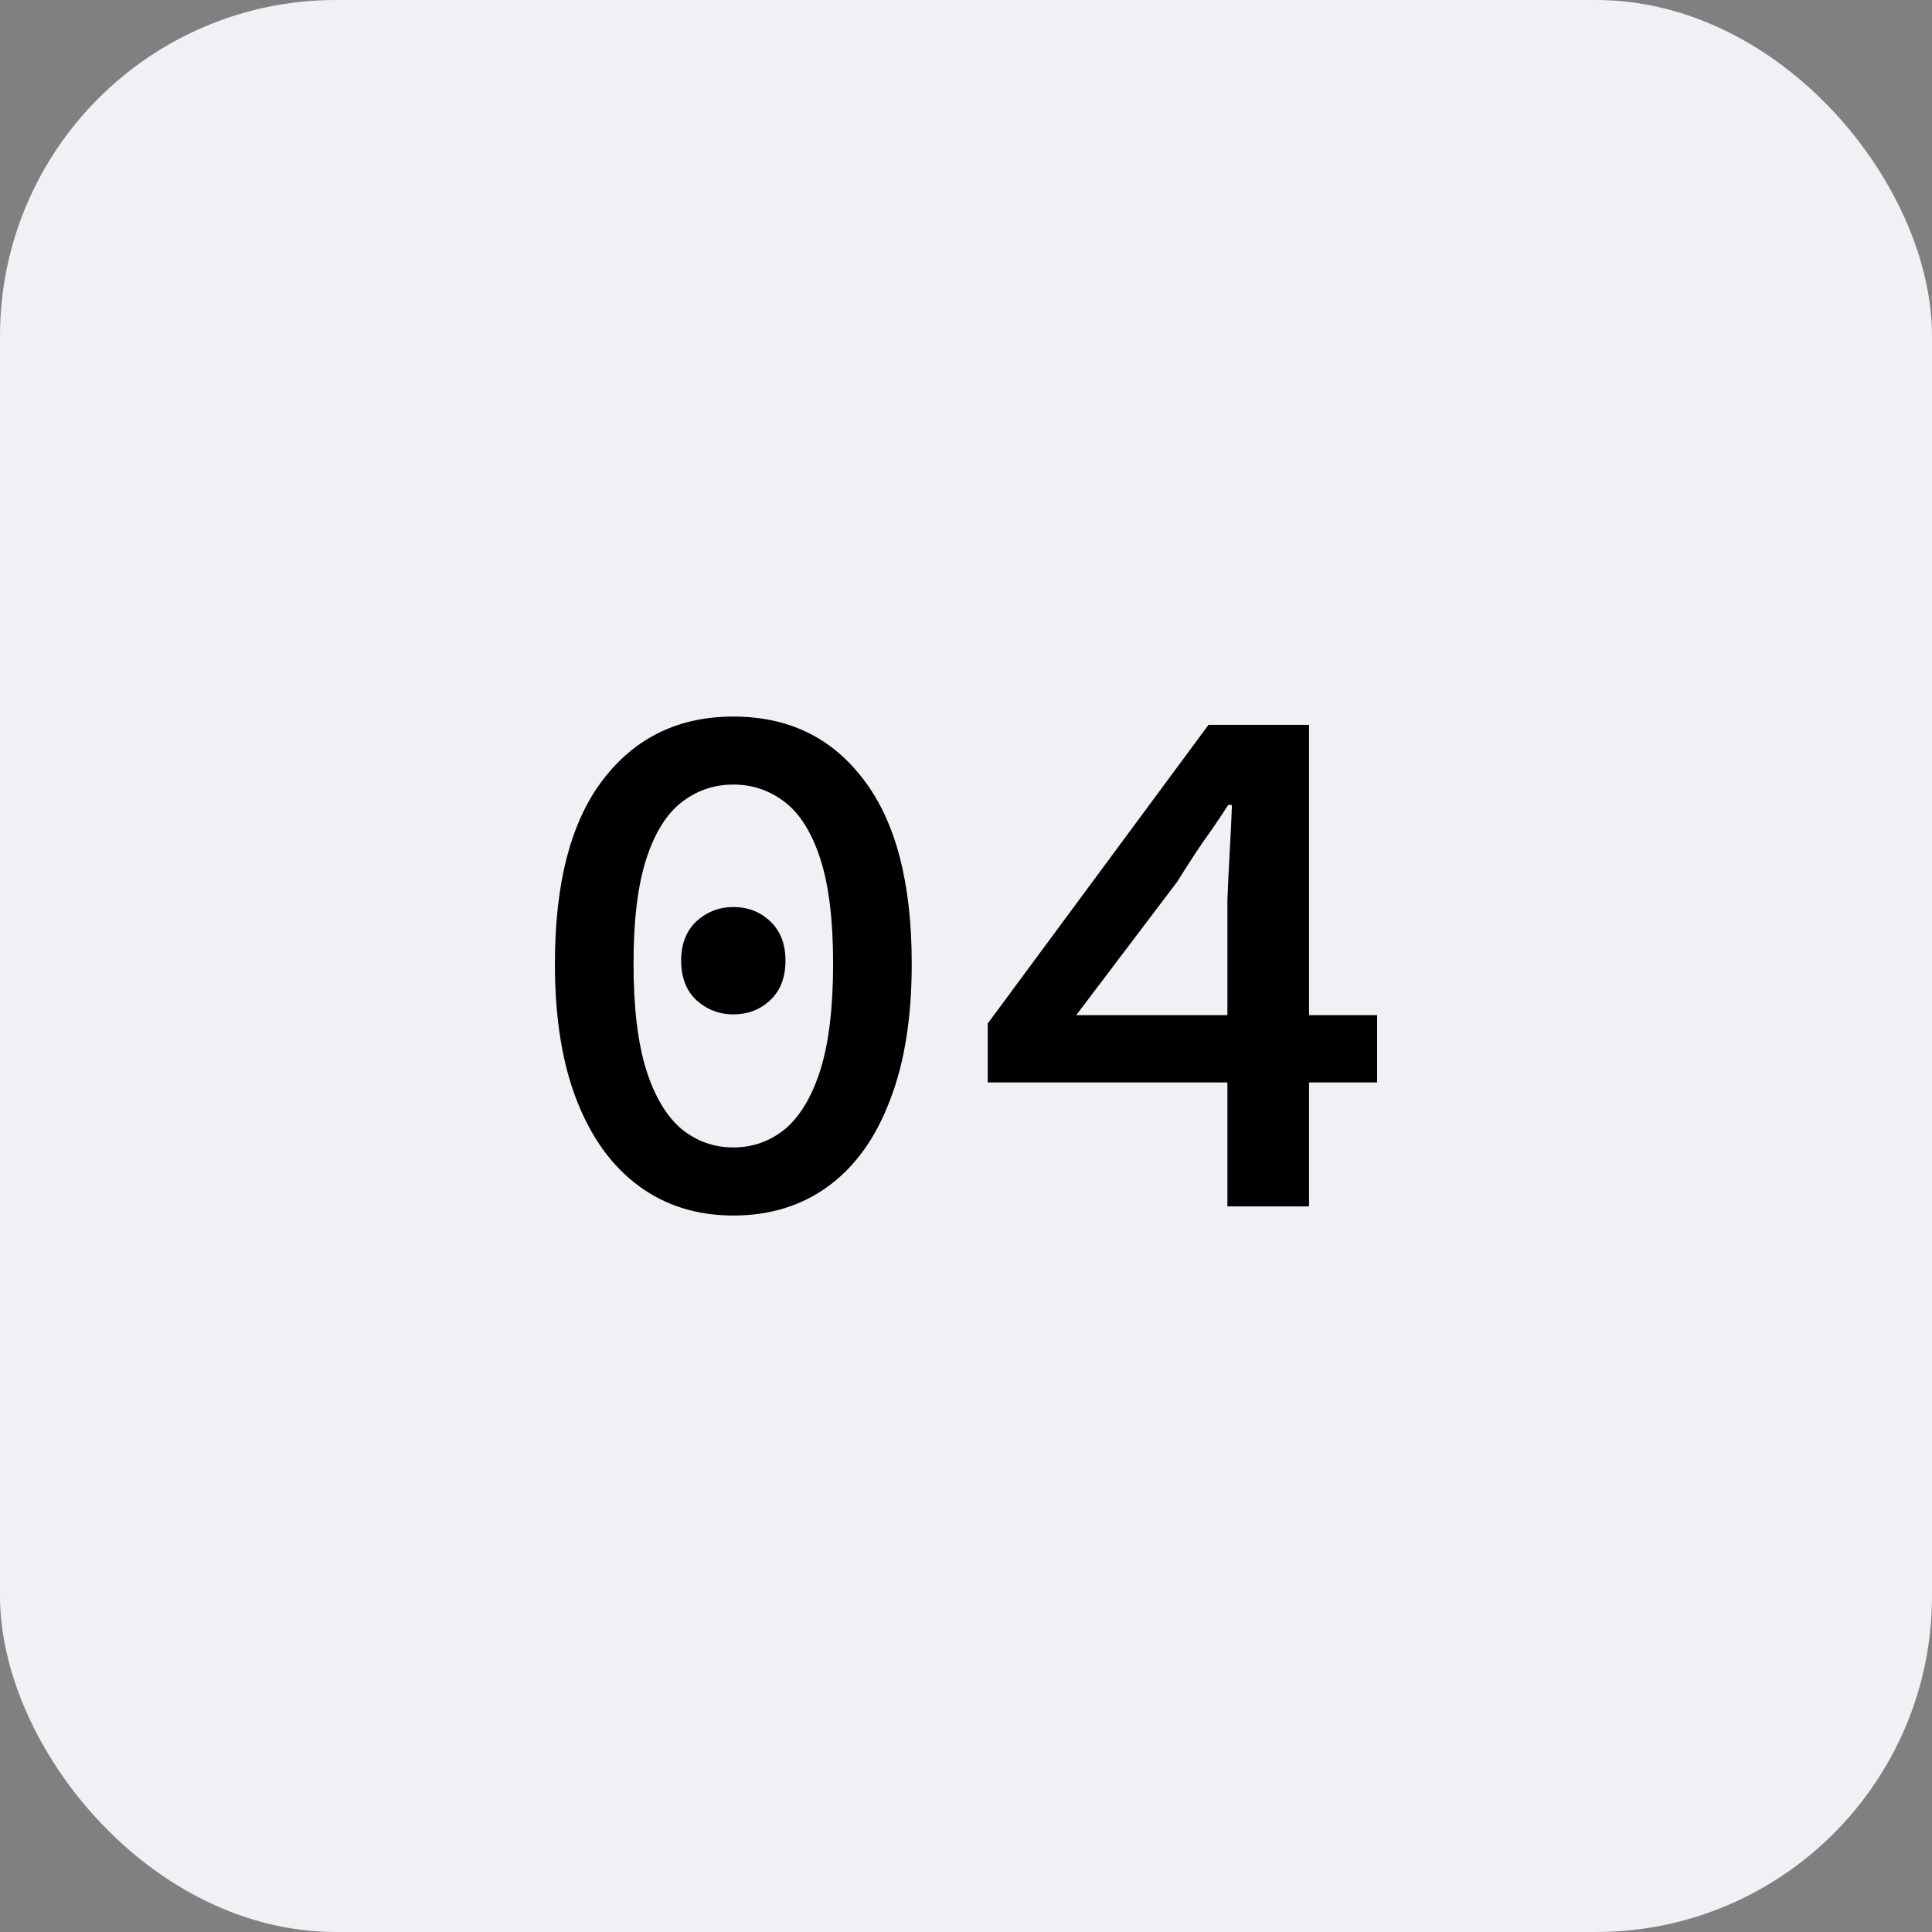
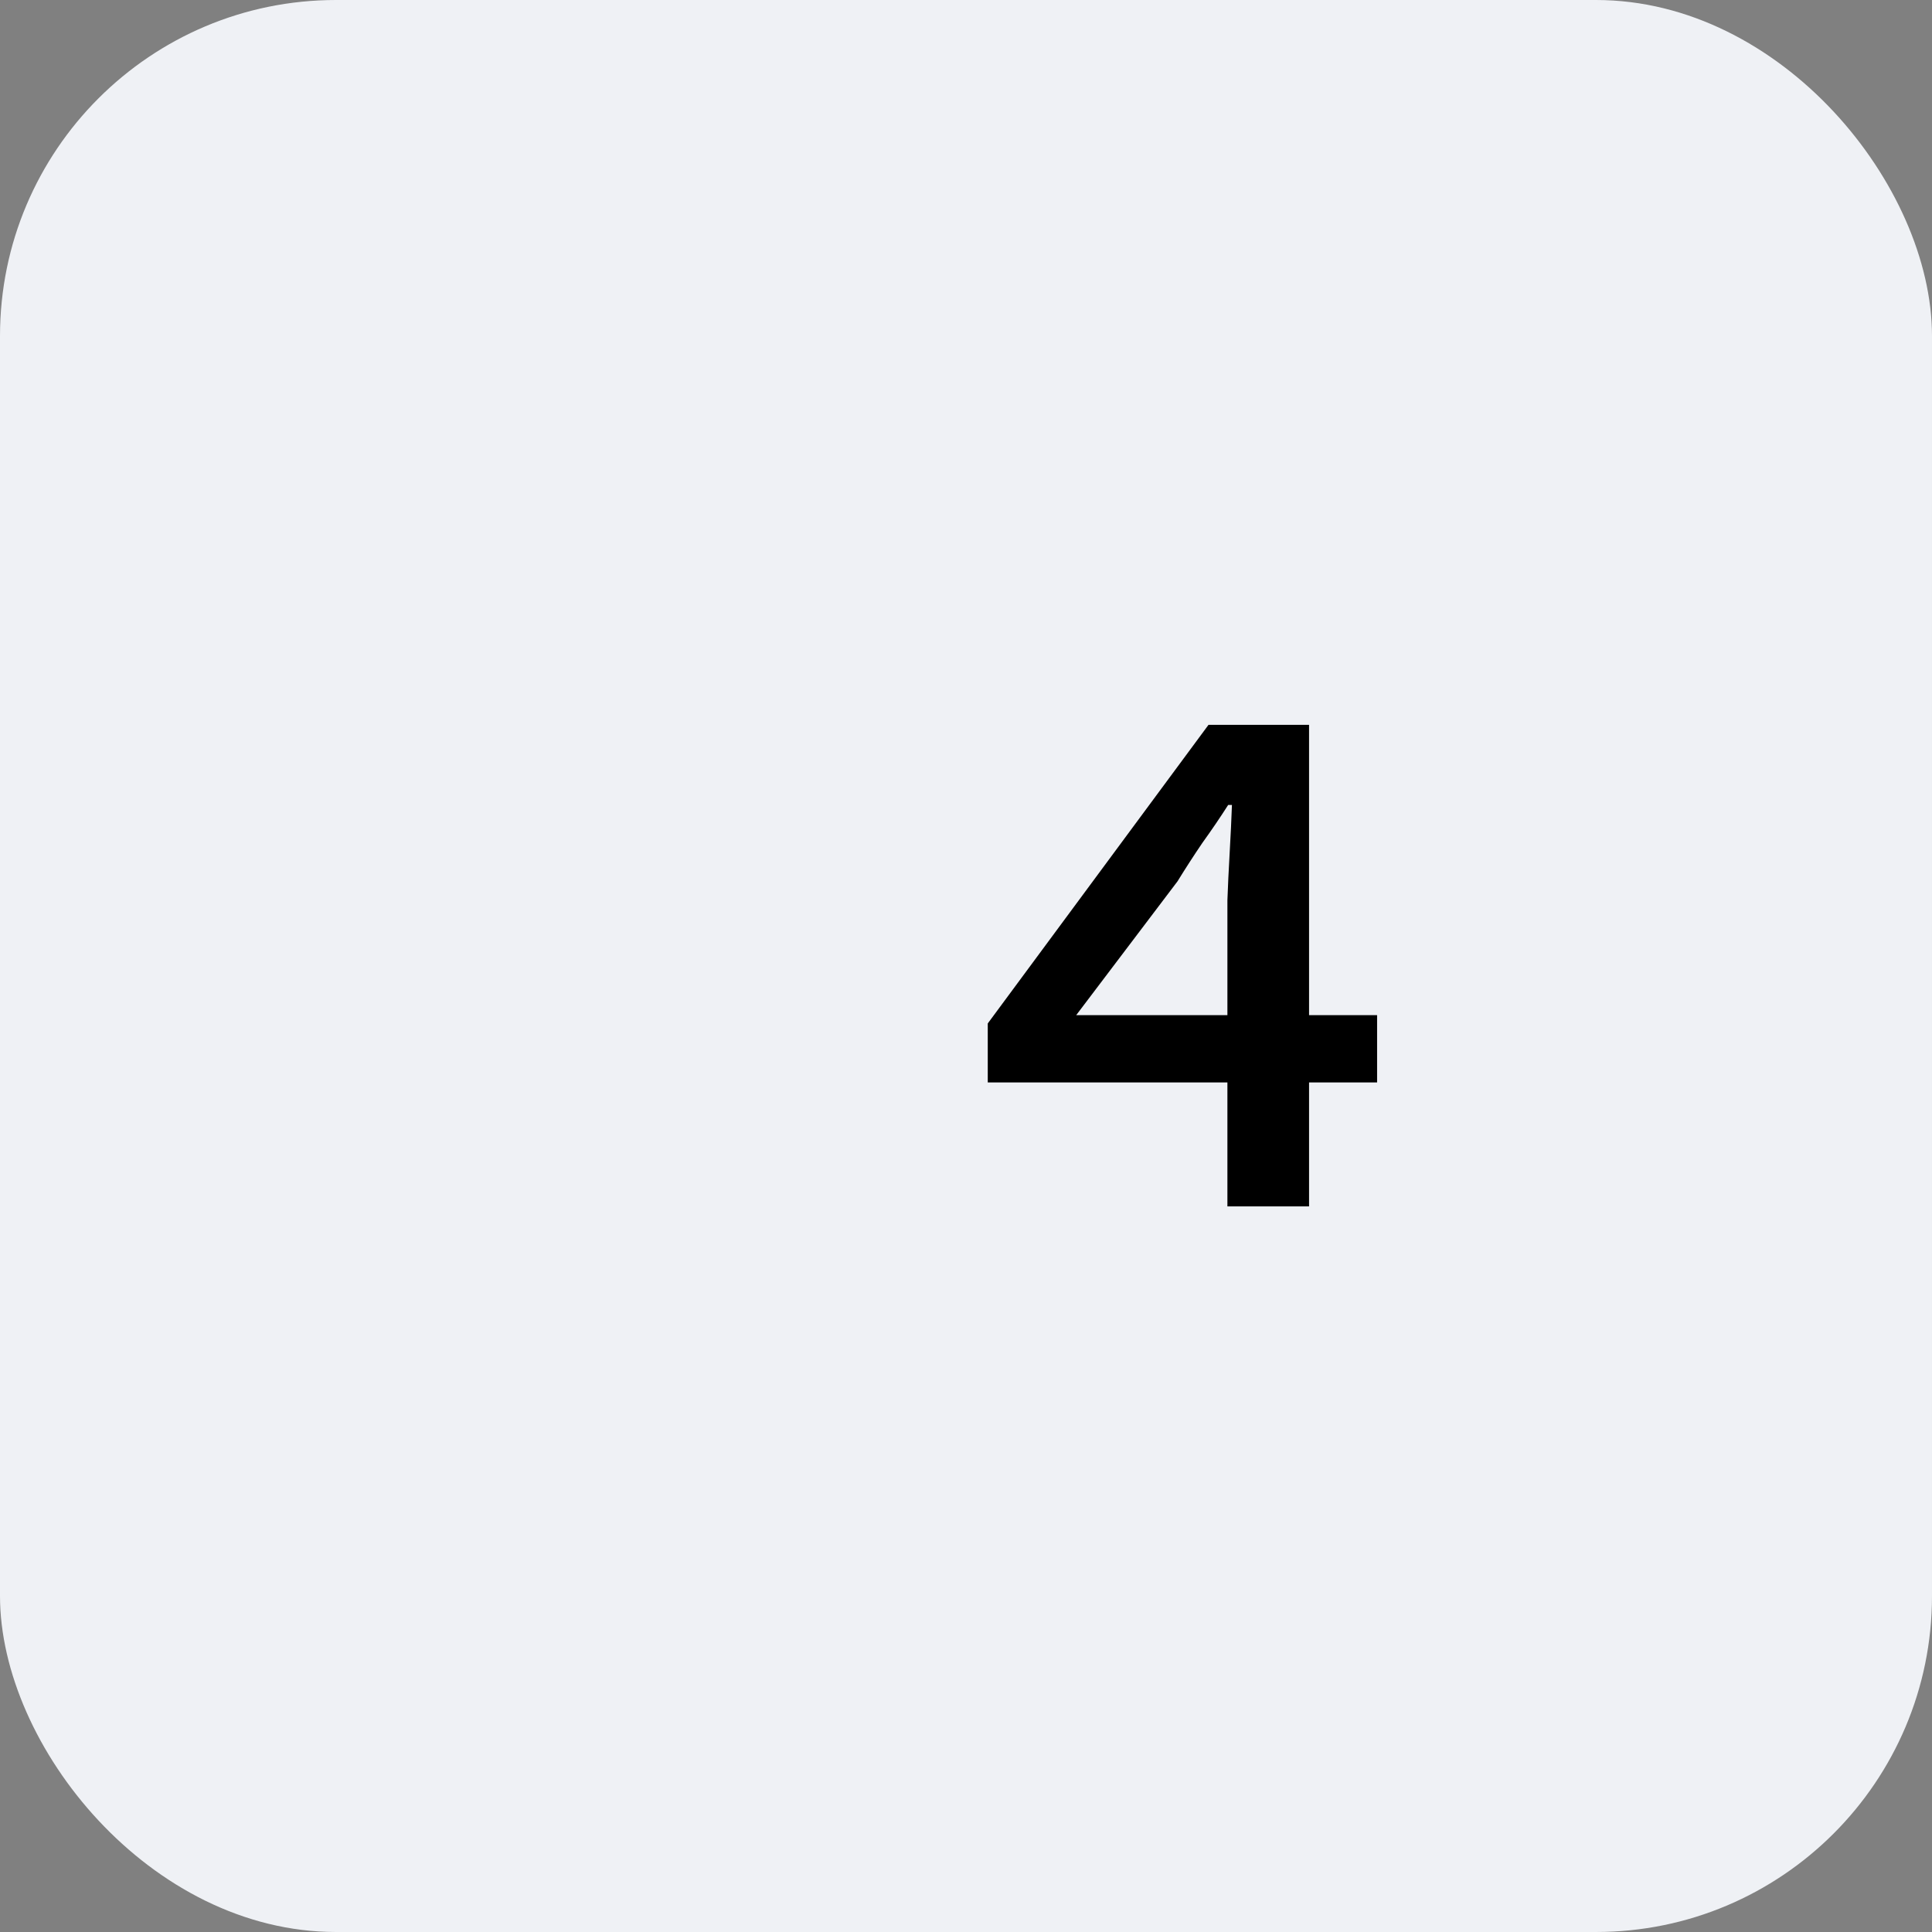
<svg xmlns="http://www.w3.org/2000/svg" width="46" height="46" viewBox="0 0 46 46" fill="none">
  <rect x="0" y="0" width="46" height="46" fill="#808080" stroke="none" />
  <rect width="46" height="46" rx="8" fill="#EFF1F5" />
  <path d="M29.224 28.724V21.434C29.236 21.098 29.254 20.72 29.278 20.3C29.302 19.88 29.32 19.502 29.332 19.166H29.242C29.05 19.466 28.846 19.766 28.63 20.066C28.426 20.366 28.228 20.672 28.036 20.984L25.624 24.17H32.788V25.772H23.518V24.368L28.774 17.258H31.168V28.724H29.224Z" fill="black" />
-   <path d="M17.46 28.941C16.596 28.941 15.846 28.706 15.21 28.238C14.574 27.77 14.082 27.093 13.734 26.204C13.386 25.317 13.212 24.23 13.212 22.947C13.212 21.015 13.596 19.55 14.364 18.555C15.132 17.558 16.164 17.061 17.46 17.061C18.768 17.061 19.8 17.558 20.556 18.555C21.324 19.55 21.708 21.015 21.708 22.947C21.708 24.23 21.534 25.317 21.186 26.204C20.85 27.093 20.364 27.77 19.728 28.238C19.092 28.706 18.336 28.941 17.46 28.941ZM17.46 27.32C17.916 27.32 18.324 27.177 18.684 26.889C19.044 26.588 19.326 26.12 19.53 25.485C19.734 24.837 19.836 23.991 19.836 22.947C19.836 21.902 19.734 21.069 19.53 20.445C19.326 19.82 19.044 19.37 18.684 19.095C18.324 18.819 17.916 18.68 17.46 18.68C17.004 18.68 16.596 18.819 16.236 19.095C15.876 19.37 15.594 19.82 15.39 20.445C15.186 21.069 15.084 21.902 15.084 22.947C15.084 23.991 15.186 24.837 15.39 25.485C15.594 26.12 15.876 26.588 16.236 26.889C16.596 27.177 17.004 27.32 17.46 27.32ZM17.46 24.152C17.124 24.152 16.83 24.038 16.578 23.811C16.338 23.582 16.218 23.27 16.218 22.875C16.218 22.479 16.338 22.166 16.578 21.939C16.83 21.71 17.124 21.596 17.46 21.596C17.808 21.596 18.102 21.71 18.342 21.939C18.582 22.166 18.702 22.479 18.702 22.875C18.702 23.27 18.582 23.582 18.342 23.811C18.102 24.038 17.808 24.152 17.46 24.152Z" fill="black" />
</svg>